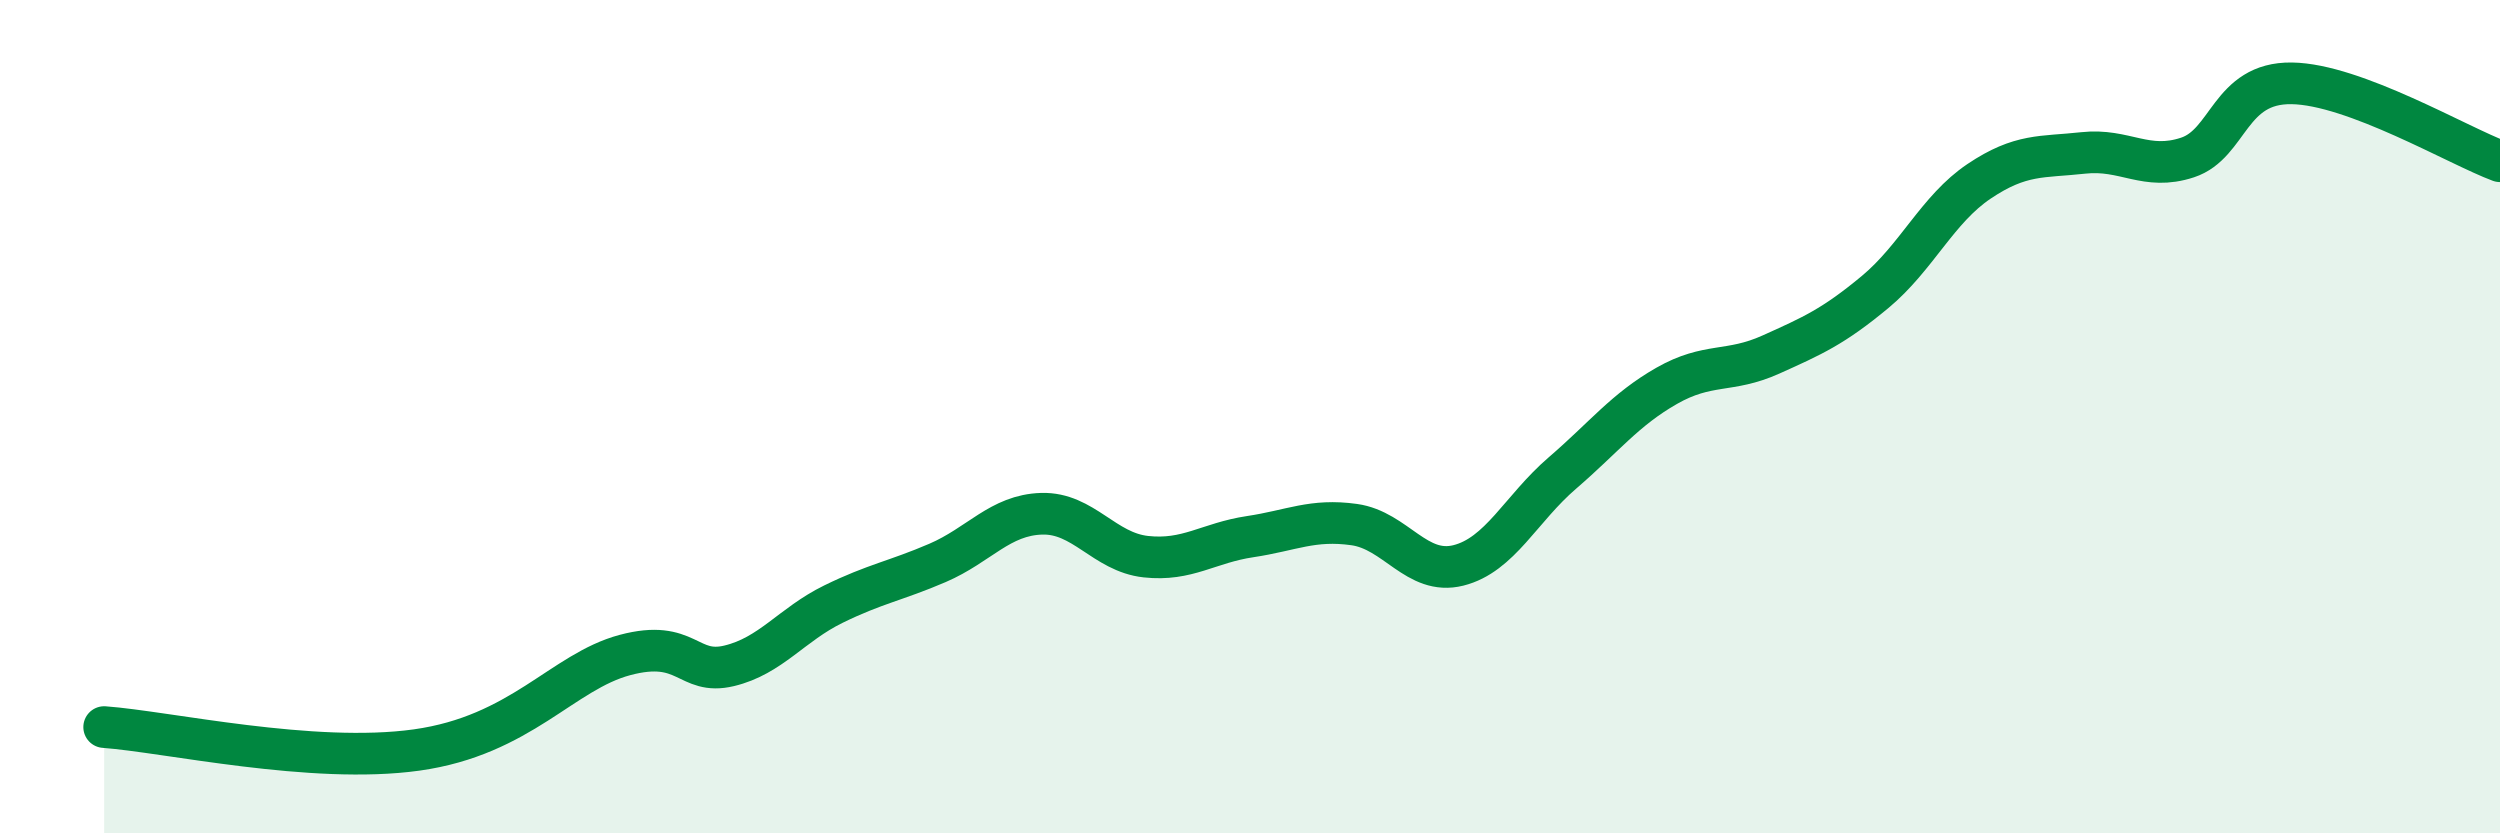
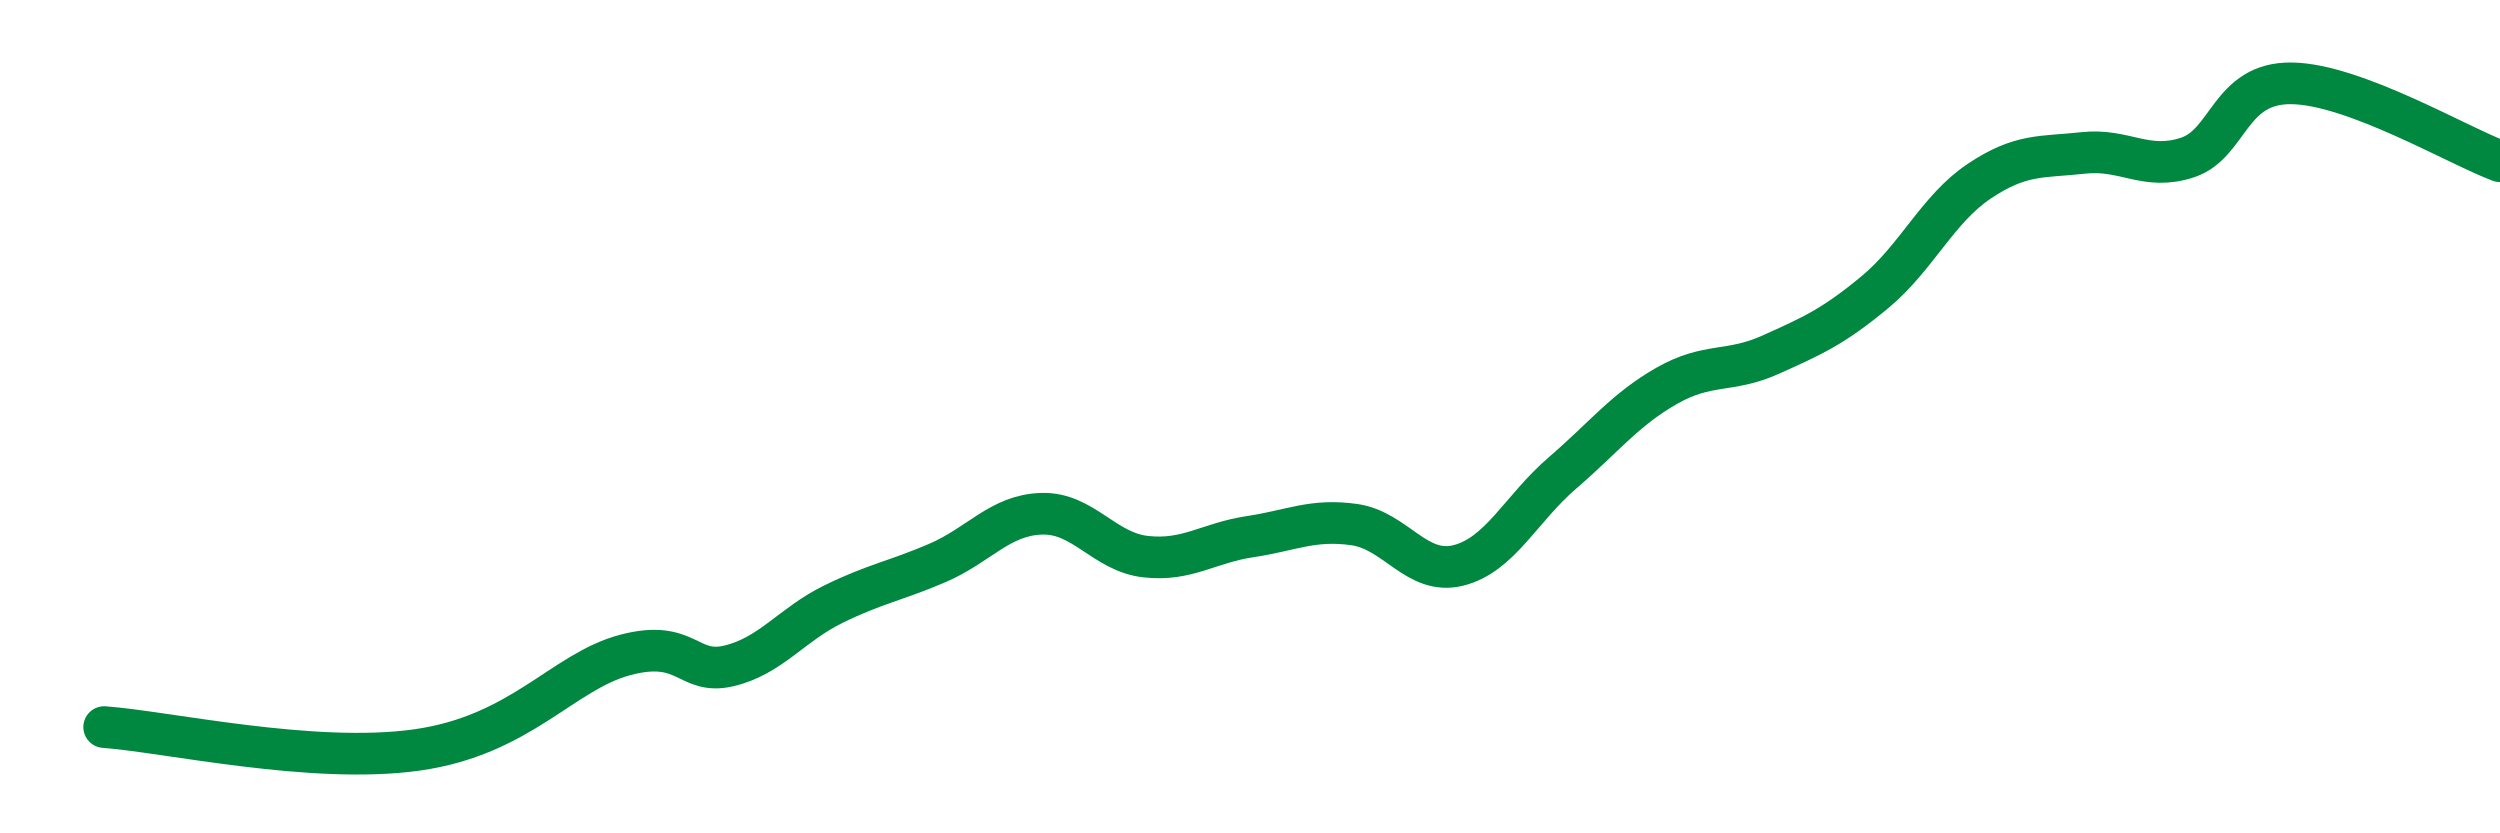
<svg xmlns="http://www.w3.org/2000/svg" width="60" height="20" viewBox="0 0 60 20">
-   <path d="M 2.5,17.45 C 4,17.56 7.5,18.35 10,18 C 12.5,17.65 13.5,16.12 15,15.72 C 16.5,15.32 16.5,16.22 17.5,15.98 C 18.5,15.74 19,14.99 20,14.5 C 21,14.01 21.5,13.94 22.5,13.51 C 23.5,13.08 24,12.36 25,12.33 C 26,12.3 26.5,13.25 27.5,13.36 C 28.5,13.47 29,13.03 30,12.88 C 31,12.73 31.5,12.45 32.5,12.59 C 33.5,12.73 34,13.82 35,13.57 C 36,13.32 36.5,12.21 37.5,11.35 C 38.5,10.49 39,9.83 40,9.26 C 41,8.69 41.5,8.96 42.5,8.51 C 43.5,8.06 44,7.84 45,7.01 C 46,6.18 46.5,5.02 47.5,4.35 C 48.5,3.68 49,3.78 50,3.67 C 51,3.56 51.5,4.11 52.5,3.78 C 53.5,3.45 53.5,1.98 55,2 C 56.5,2.02 59,3.5 60,3.87L60 20L2.5 20Z" fill="#008740" opacity="0.1" stroke-linecap="round" stroke-linejoin="round" />
  <path d="M 2.5,17.45 C 4,17.56 7.5,18.35 10,18 C 12.5,17.65 13.5,16.12 15,15.72 C 16.5,15.32 16.5,16.22 17.5,15.98 C 18.5,15.74 19,14.99 20,14.5 C 21,14.01 21.5,13.94 22.5,13.51 C 23.5,13.08 24,12.36 25,12.33 C 26,12.3 26.5,13.25 27.5,13.36 C 28.5,13.47 29,13.03 30,12.88 C 31,12.73 31.5,12.45 32.5,12.59 C 33.5,12.73 34,13.82 35,13.57 C 36,13.32 36.5,12.21 37.5,11.35 C 38.5,10.49 39,9.83 40,9.26 C 41,8.69 41.5,8.96 42.5,8.51 C 43.5,8.06 44,7.84 45,7.01 C 46,6.18 46.5,5.02 47.5,4.35 C 48.5,3.68 49,3.78 50,3.67 C 51,3.56 51.5,4.11 52.5,3.78 C 53.5,3.45 53.5,1.98 55,2 C 56.5,2.02 59,3.5 60,3.87" stroke="#008740" stroke-width="1" fill="none" stroke-linecap="round" stroke-linejoin="round" />
</svg>